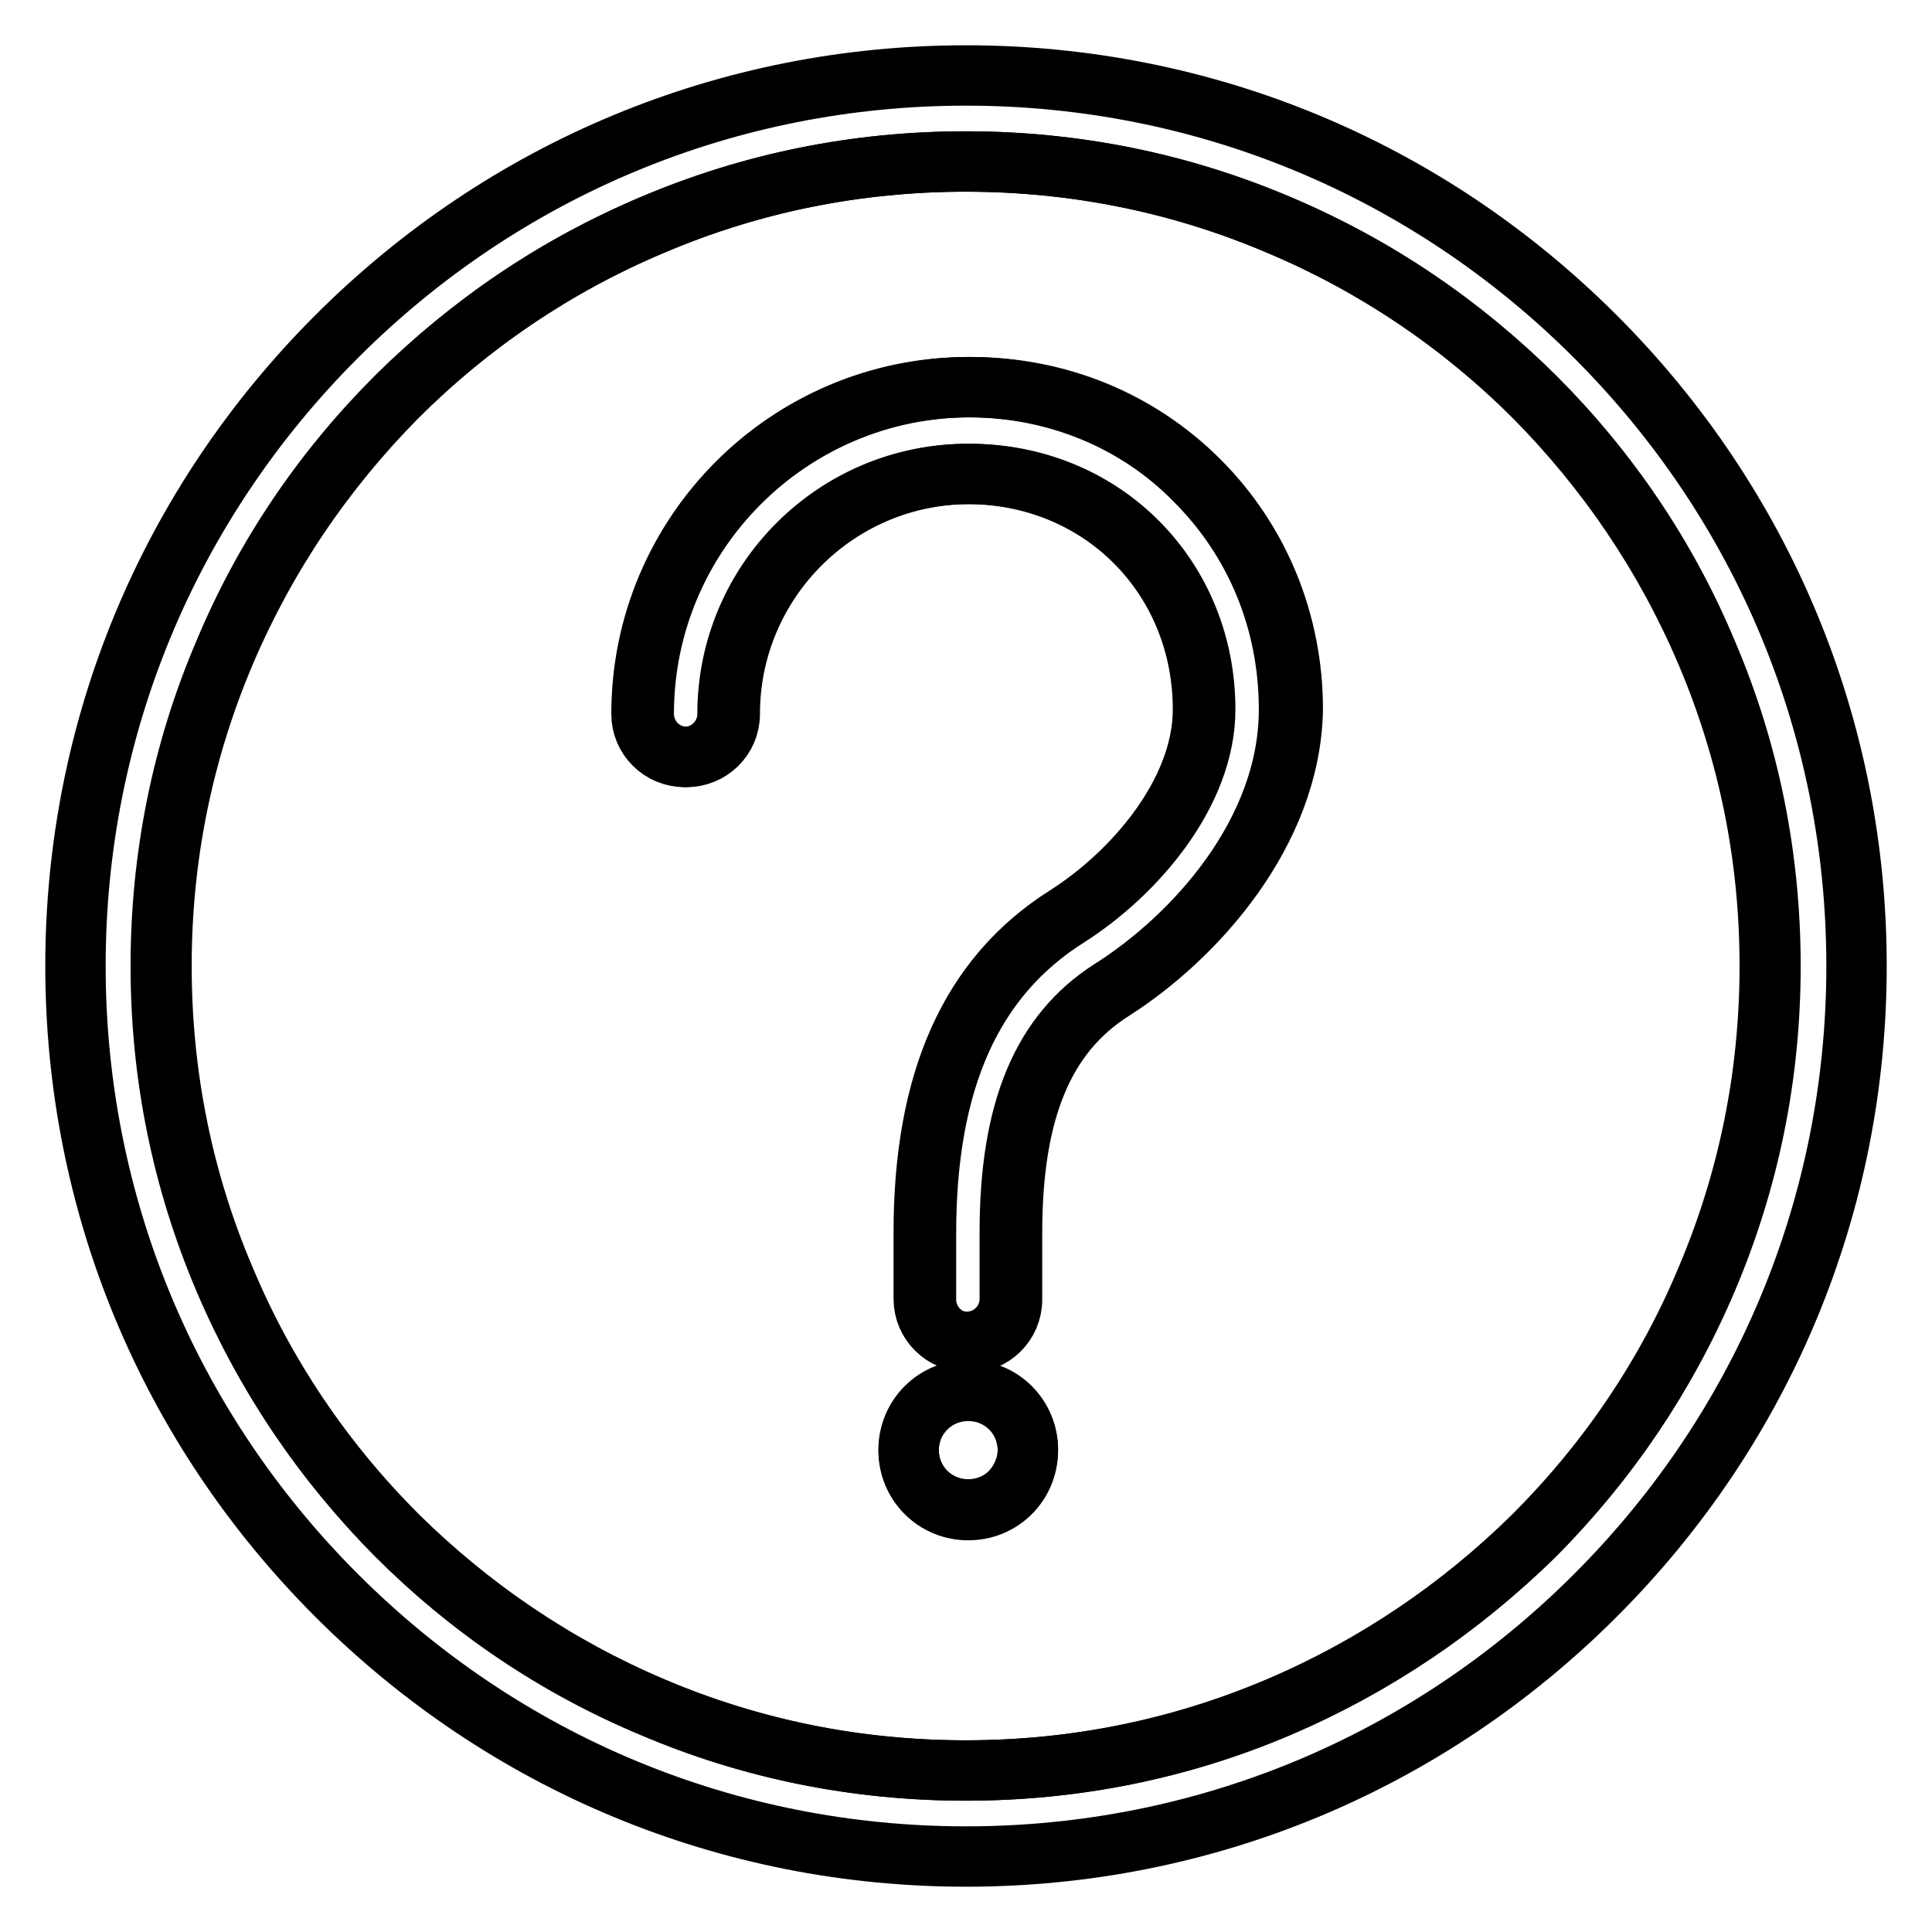
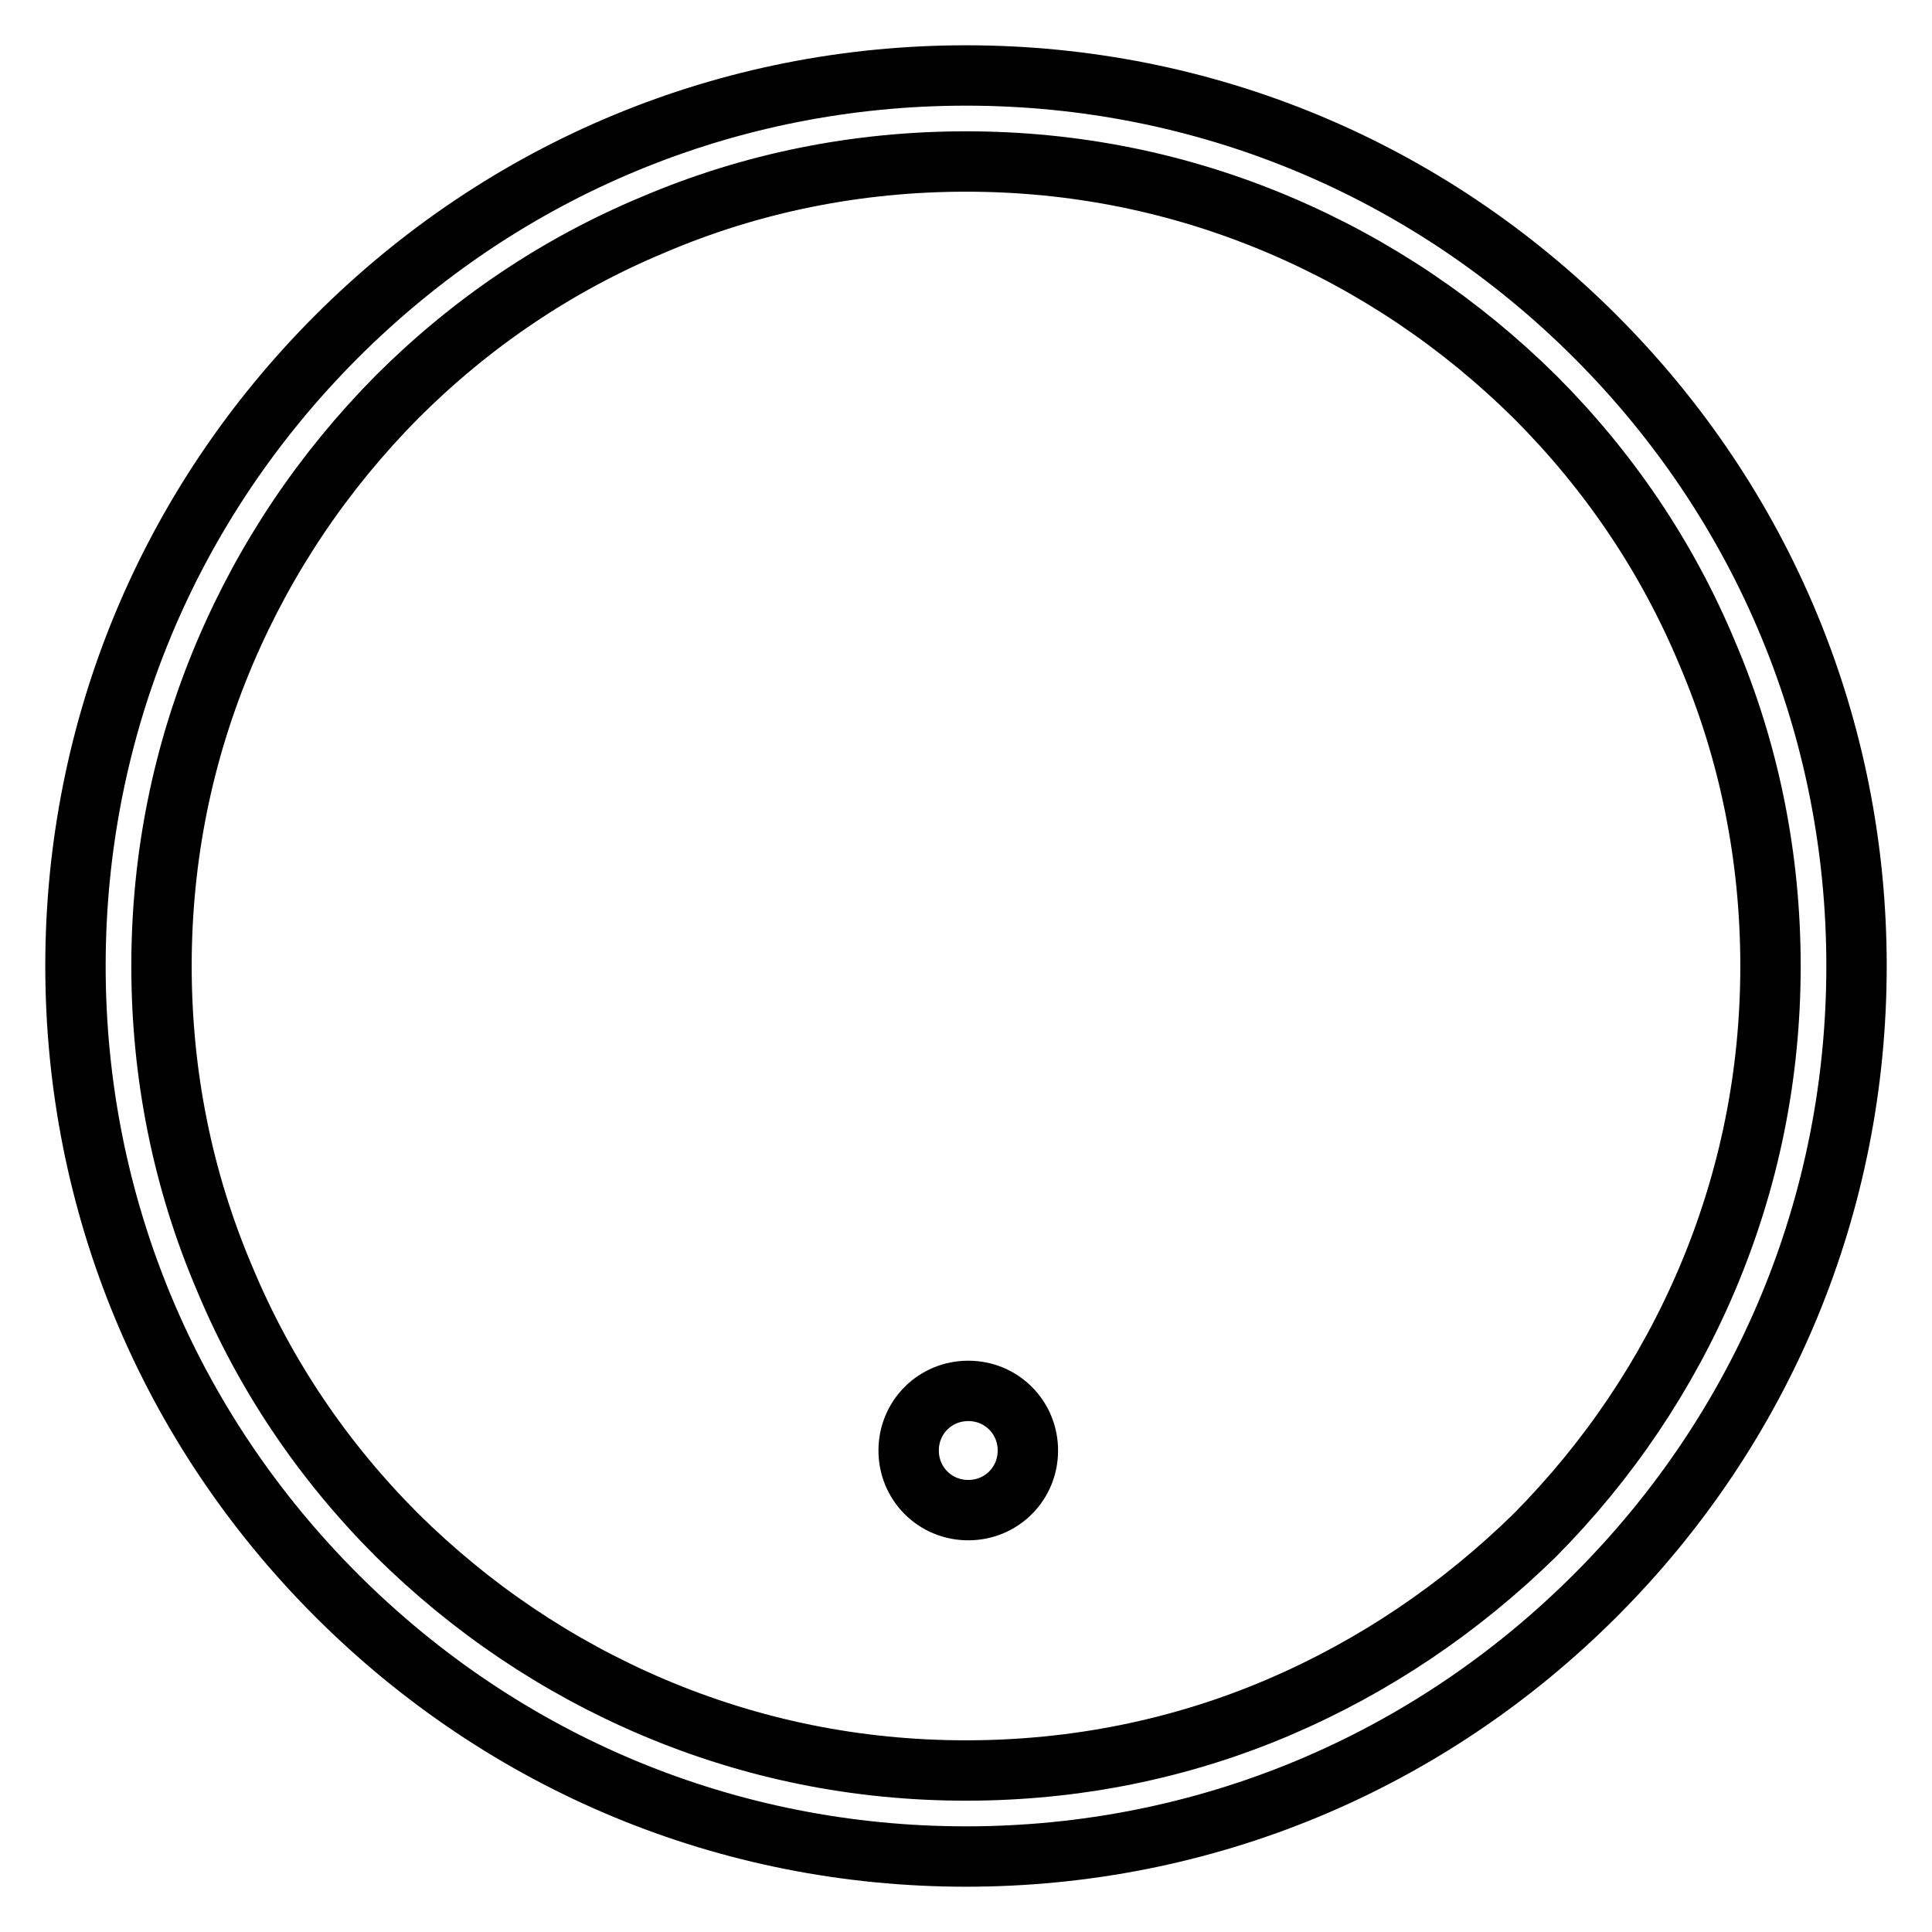
<svg xmlns="http://www.w3.org/2000/svg" version="1.1" x="0px" y="0px" viewBox="0 0 256 256" enable-background="new 0 0 256 256" xml:space="preserve">
  <g>
    <g>
-       <path stroke-width="8" fill-opacity="0" stroke="#000000" d="M234.5,128c0-14.4-2.8-28.3-8.4-41.5c-5.4-12.7-13.1-24.1-22.8-33.9c-9.8-9.8-21.2-17.5-33.9-22.8c-13.1-5.6-27.1-8.4-41.5-8.4s-28.3,2.8-41.5,8.4c-12.7,5.4-24.1,13.1-33.9,22.8c-9.8,9.8-17.5,21.2-22.8,33.9c-5.6,13.1-8.4,27.1-8.4,41.5s2.8,28.3,8.4,41.5c5.4,12.7,13.1,24.1,22.8,33.9c9.8,9.8,21.2,17.5,33.9,22.8c13.1,5.6,27.1,8.4,41.5,8.4s28.3-2.8,41.5-8.4c12.7-5.4,24.1-13.1,33.9-22.8c9.8-9.8,17.5-21.2,22.8-33.9C231.7,156.3,234.5,142.4,234.5,128z M133.9,197.7c-1.5,1.5-3.5,2.3-5.6,2.3s-4.1-0.8-5.6-2.3c-1.5-1.5-2.3-3.5-2.3-5.6s0.8-4.1,2.3-5.6c1.5-1.5,3.5-2.3,5.6-2.3s4.1,0.8,5.6,2.3c1.5,1.5,2.3,3.5,2.3,5.6C136.2,194.2,135.3,196.2,133.9,197.7z M147.5,131.2c-9.2,5.8-13.4,16-13.4,32.2v8.8c0,3.2-2.6,5.7-5.7,5.7c-3.2,0-5.7-2.6-5.7-5.7v-8.8c0-20.2,6.1-33.9,18.8-41.9c9.1-5.8,18.2-16.5,18.2-27.5c0-8.5-3.2-16.4-9-22.2c-5.8-5.8-13.7-9-22.2-9c-17.6,0-31.8,14.3-31.8,31.8c0,3.2-2.6,5.7-5.7,5.7c-3.2,0-5.7-2.6-5.7-5.7c0-23.9,19.4-43.3,43.3-43.3c11.6,0,22.3,4.4,30.3,12.4c8,8,12.4,18.8,12.4,30.3C171,110.4,158.3,124.3,147.5,131.2z" />
      <path stroke-width="8" fill-opacity="0" stroke="#000000" d="M211.4,44.6C189.1,22.3,159.5,10,128,10c-31.5,0-61.1,12.3-83.4,34.6C22.3,66.9,10,96.5,10,128c0,31.5,12.3,61.1,34.6,83.4C66.9,233.7,96.5,246,128,246c31.5,0,61.1-12.3,83.4-34.6c22.3-22.3,34.6-51.9,34.6-83.4C246,96.5,233.7,66.9,211.4,44.6z M169.5,226.2c-13.1,5.6-27.1,8.4-41.5,8.4c-14.4,0-28.3-2.8-41.5-8.4c-12.7-5.4-24.1-13.1-33.9-22.8c-9.8-9.8-17.5-21.2-22.8-33.9c-5.6-13.1-8.4-27.1-8.4-41.5s2.8-28.3,8.4-41.5c5.4-12.7,13.1-24.1,22.8-33.9c9.8-9.8,21.2-17.5,33.9-22.8c13.1-5.6,27.1-8.4,41.5-8.4s28.3,2.8,41.5,8.4c12.7,5.4,24.1,13.1,33.9,22.8c9.8,9.8,17.5,21.2,22.8,33.9c5.6,13.1,8.4,27.1,8.4,41.5c0,14.4-2.8,28.3-8.4,41.5c-5.4,12.7-13.1,24.1-22.8,33.9C193.5,213.1,182.1,220.8,169.5,226.2z" />
-       <path stroke-width="8" fill-opacity="0" stroke="#000000" d="M128.3,51.3C104.4,51.3,85,70.7,85,94.6c0,3.2,2.6,5.7,5.7,5.7c3.2,0,5.7-2.6,5.7-5.7c0-17.6,14.3-31.8,31.8-31.8c8.5,0,16.4,3.2,22.2,9c5.8,5.8,9,13.7,9,22.2c0,11-9.2,21.7-18.2,27.4c-12.6,8-18.8,21.7-18.8,41.9v8.8c0,3.2,2.6,5.7,5.7,5.7c3.2,0,5.7-2.6,5.7-5.7v-8.8c0-16.2,4.3-26.4,13.4-32.2c10.9-6.9,23.6-20.7,23.6-37.1c0-11.6-4.4-22.3-12.4-30.3C150.6,55.7,139.8,51.3,128.3,51.3z" />
      <path stroke-width="8" fill-opacity="0" stroke="#000000" d="M128.3,184.3c-2.1,0-4.1,0.8-5.6,2.3s-2.3,3.5-2.3,5.6c0,2.1,0.8,4.1,2.3,5.6c1.5,1.5,3.5,2.3,5.6,2.3s4.1-0.8,5.6-2.3c1.5-1.5,2.3-3.5,2.3-5.6c0-2.1-0.8-4.1-2.3-5.6C132.4,185.1,130.4,184.3,128.3,184.3z" />
    </g>
  </g>
</svg>